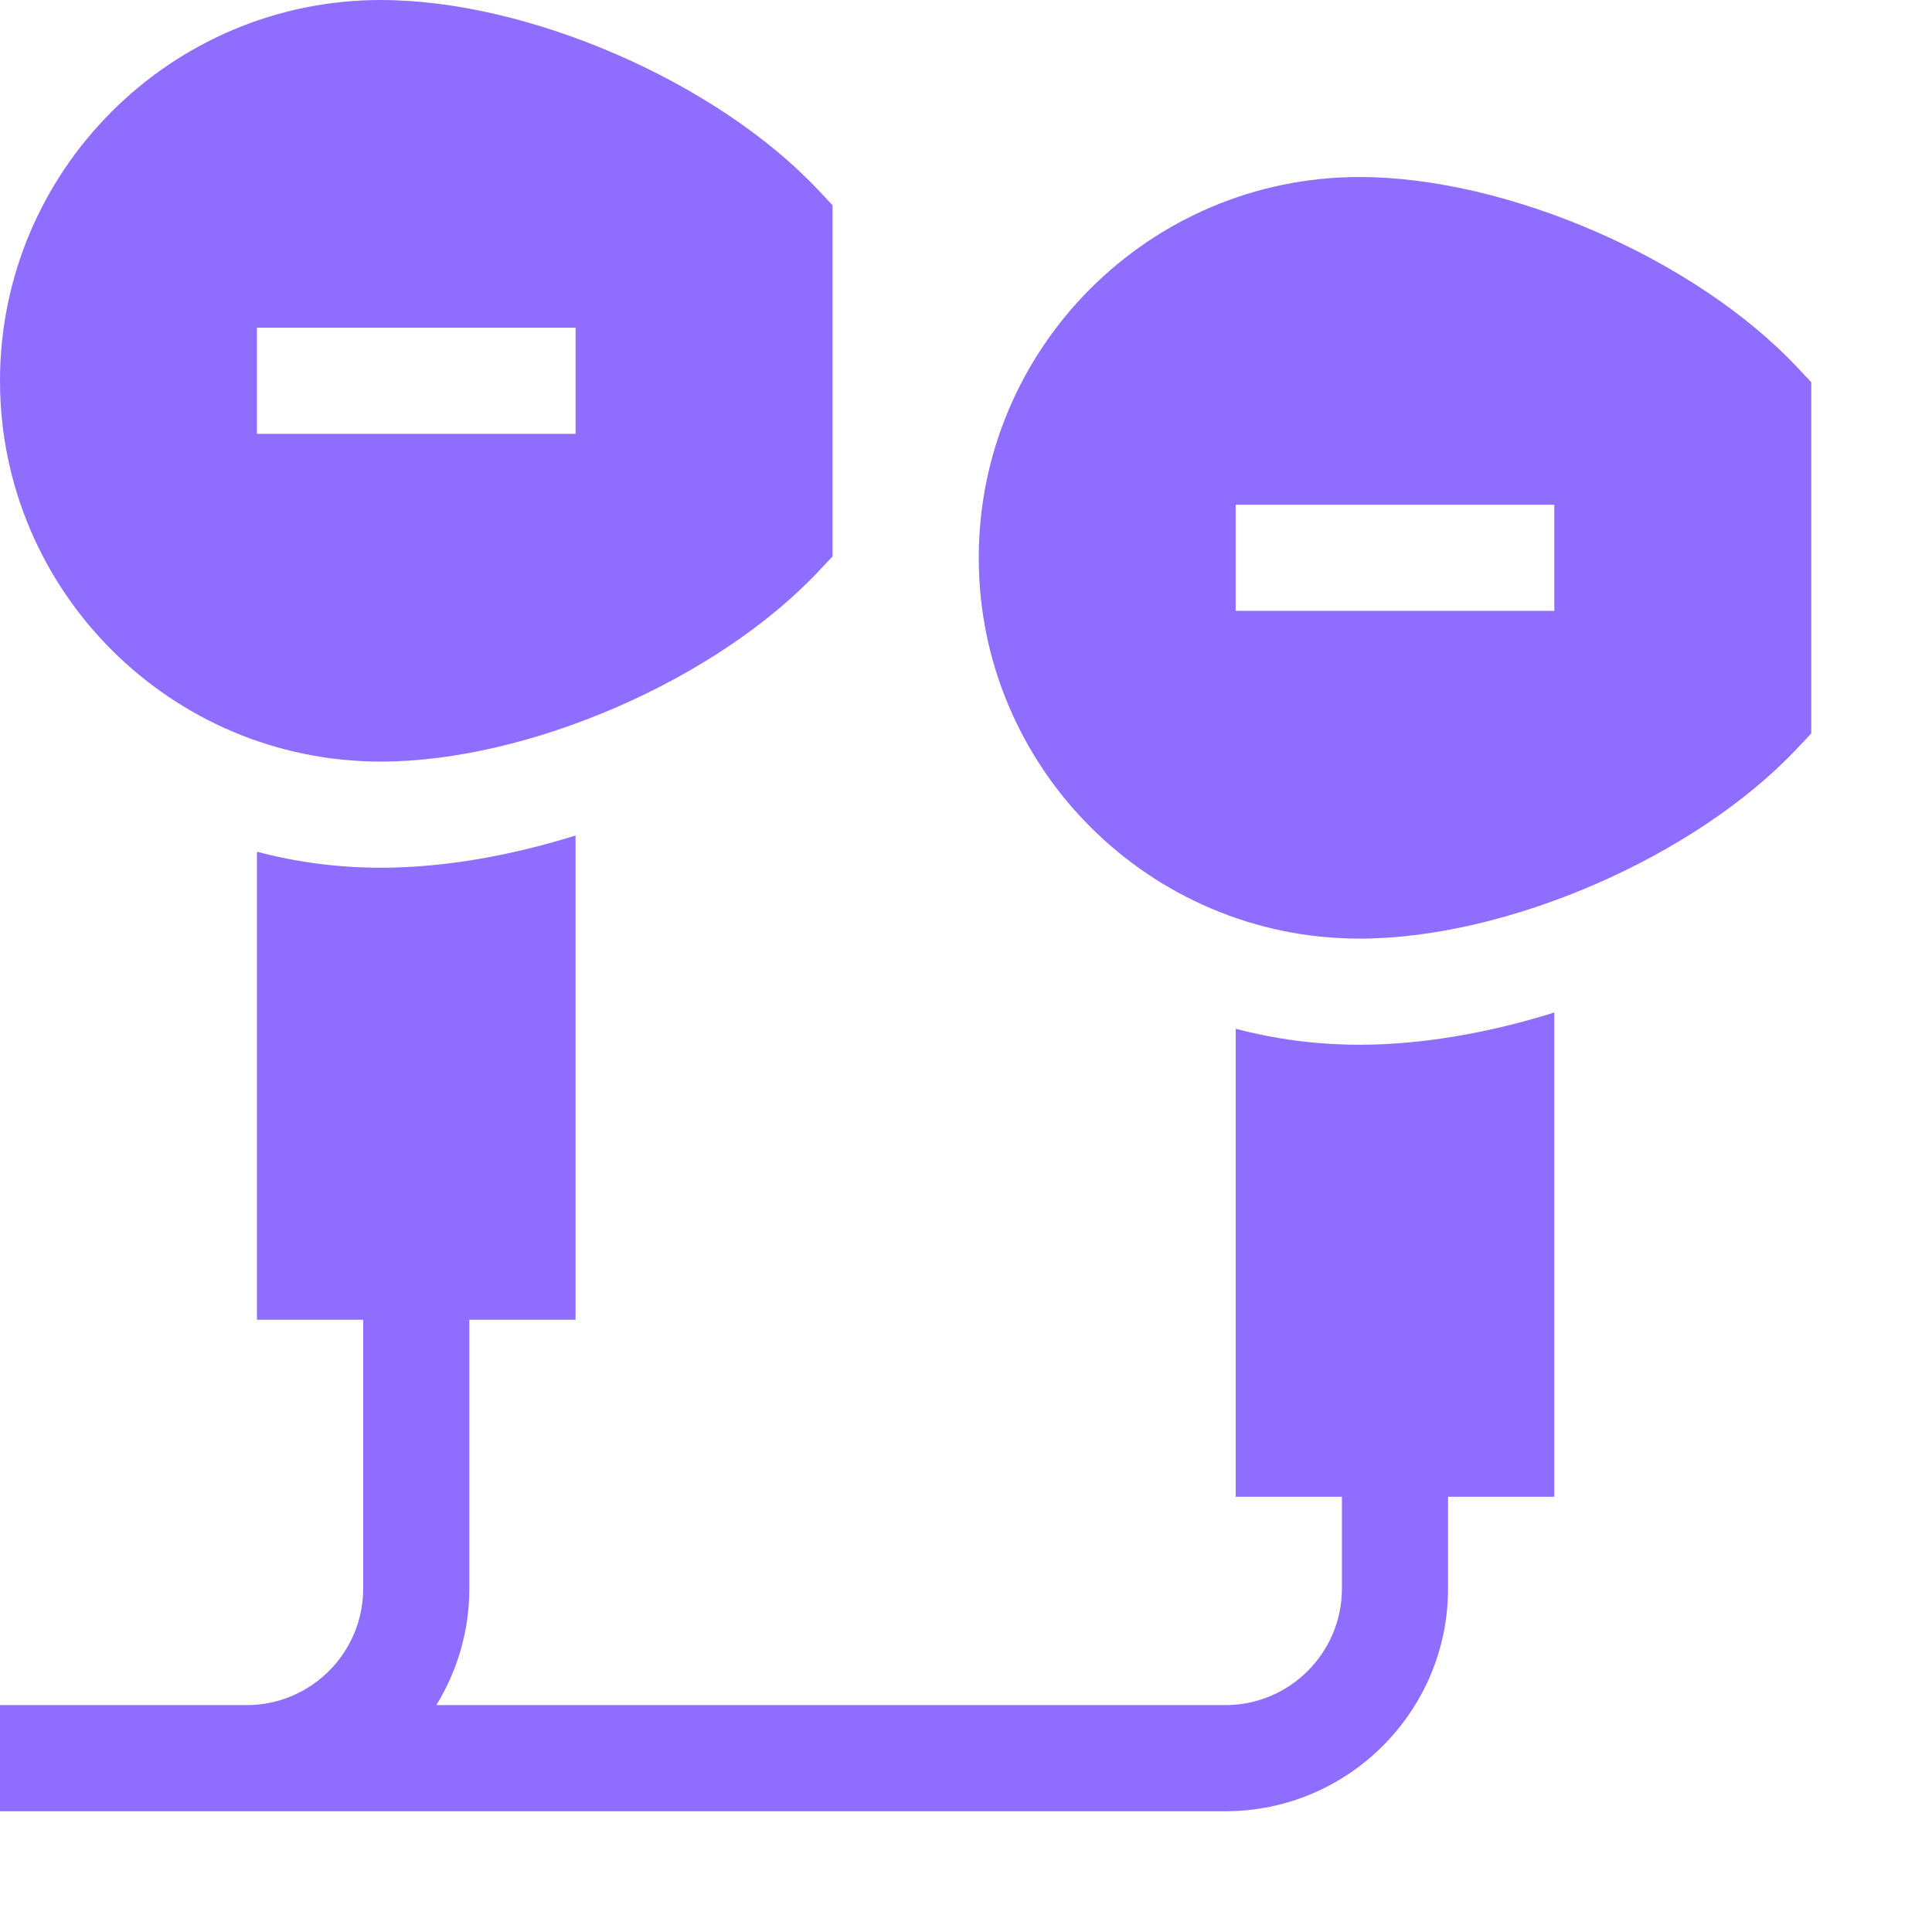
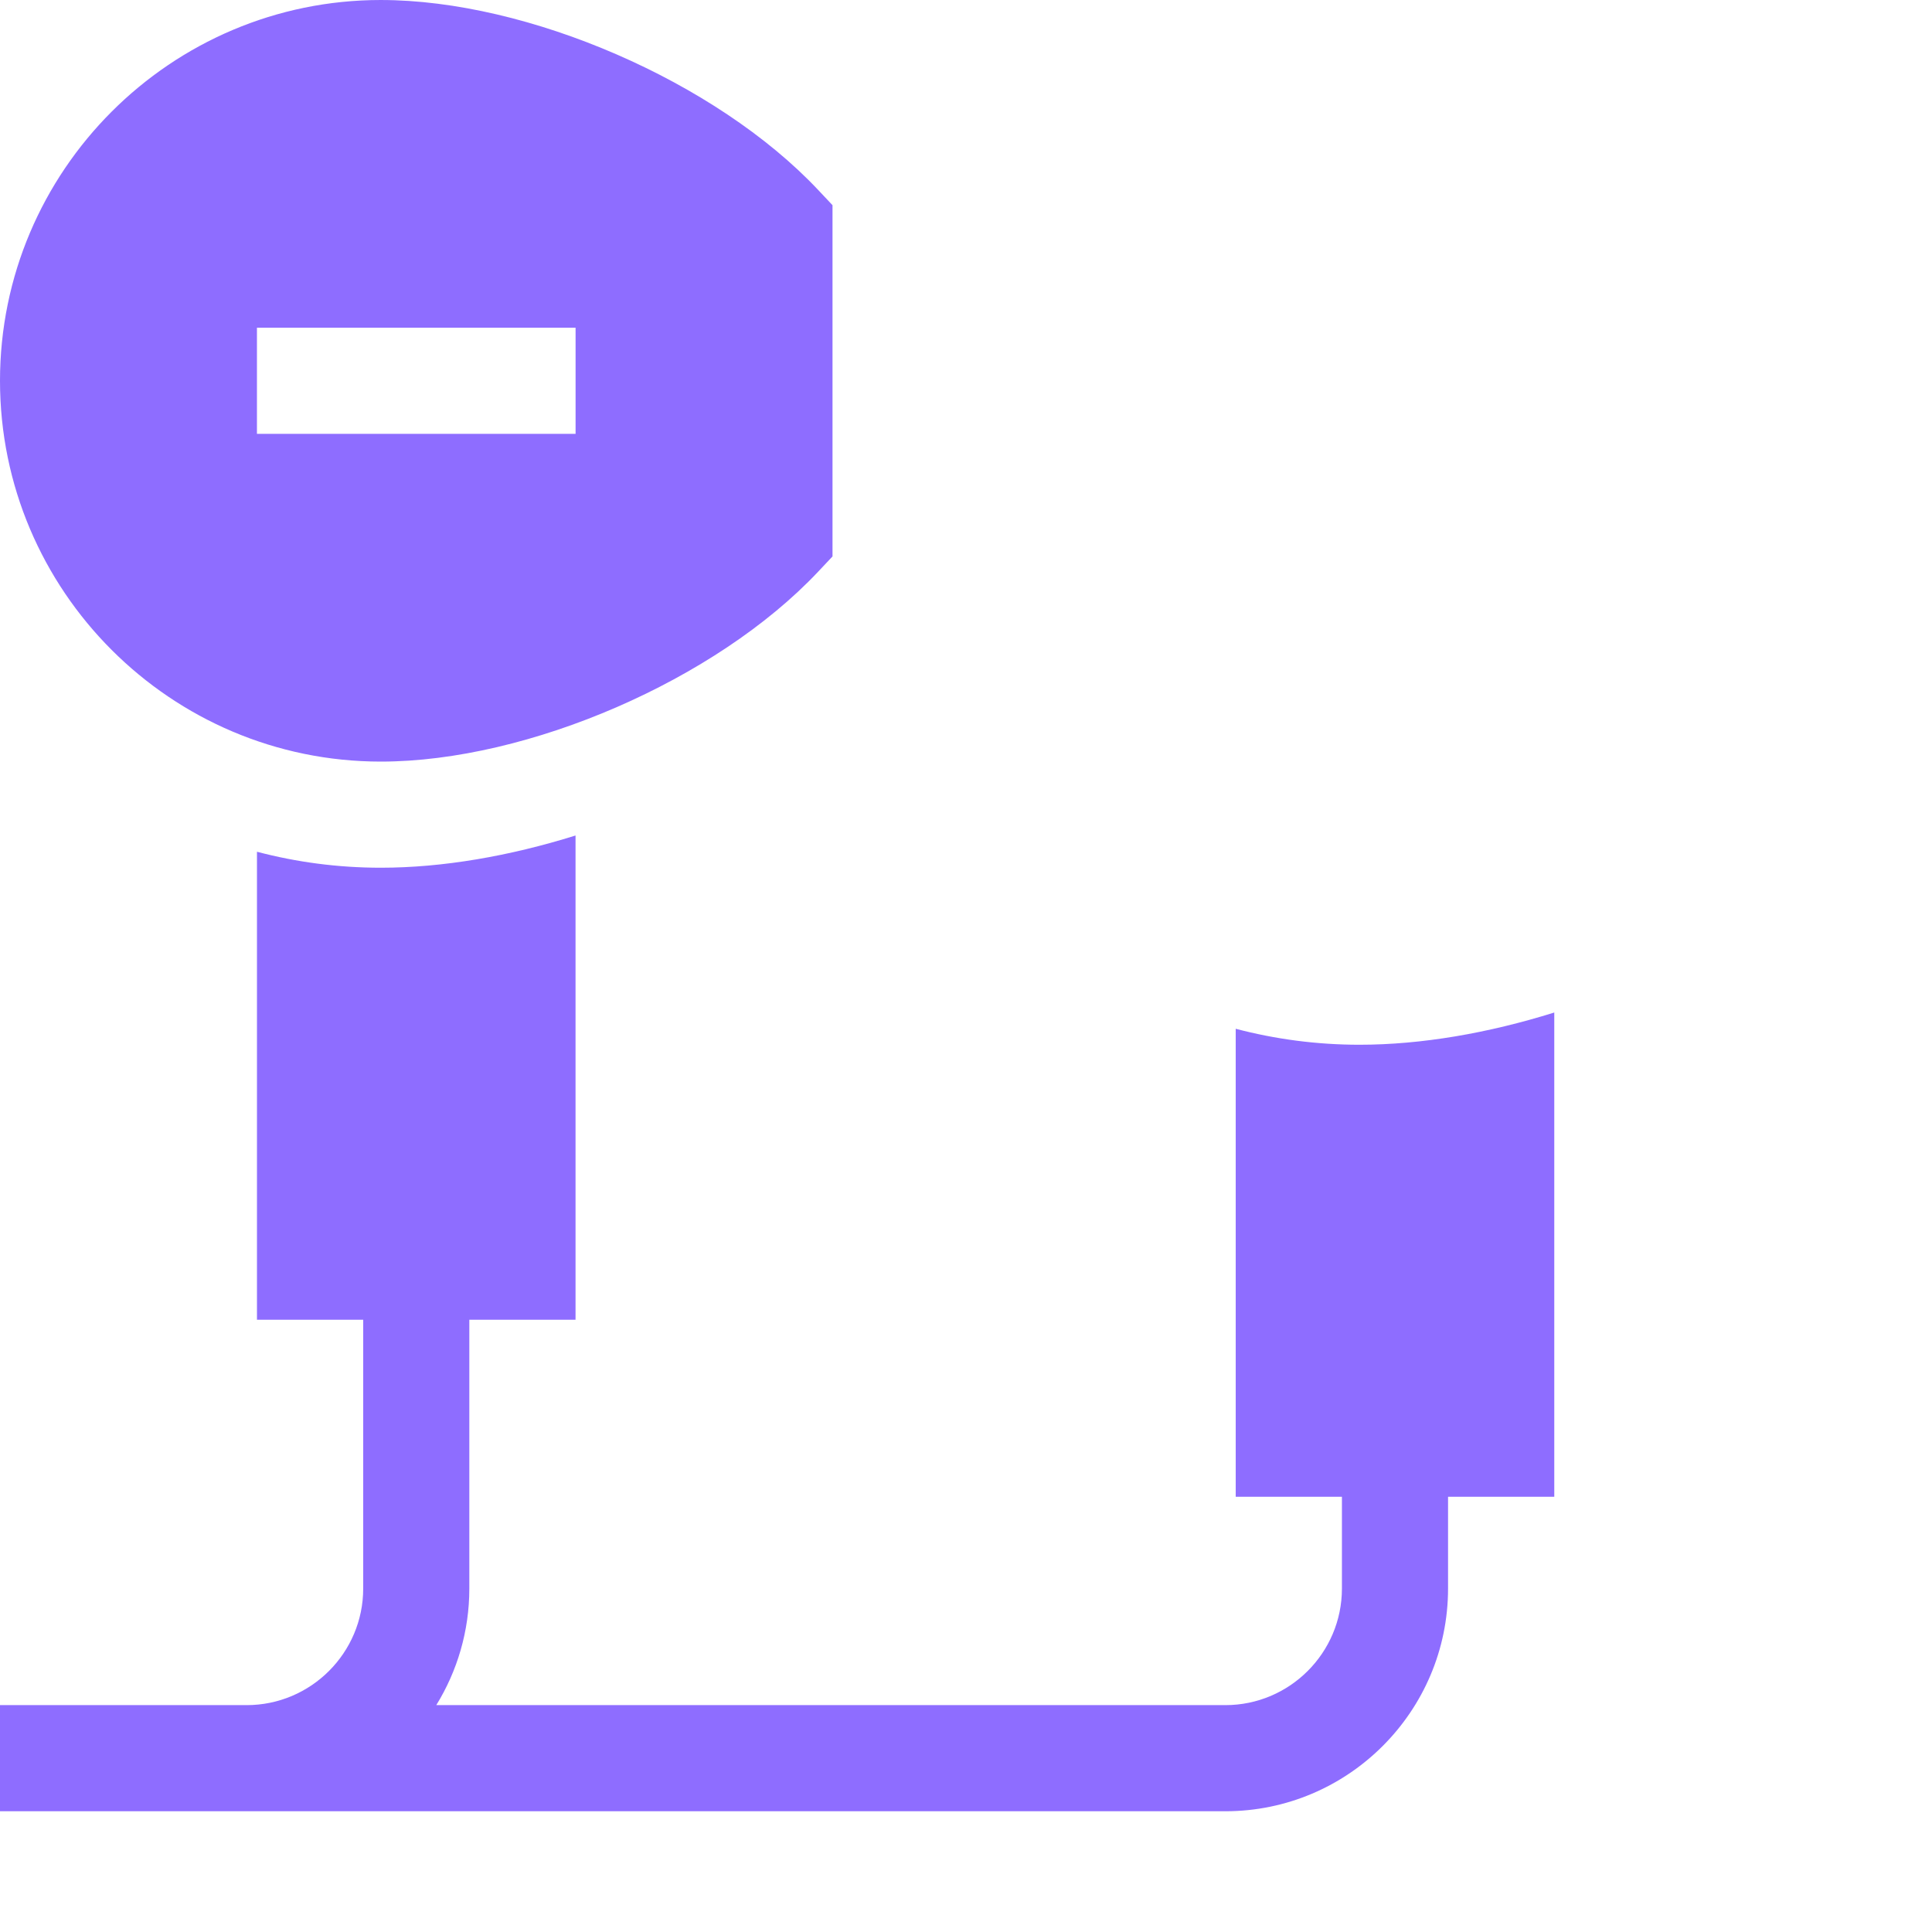
<svg xmlns="http://www.w3.org/2000/svg" version="1.1" width="512" height="512" x="0" y="0" viewBox="0 0 682.665 682.665" style="enable-background:new 0 0 512 512" xml:space="preserve" class="">
  <g>
    <path d="m480.383 369.156c-15.109 0-29.77-1.965-43.746-5.641v165.355h37.527v32.441c0 22.711-18.477 41.188-41.188 41.188h-278.816c7.391-11.992 11.676-26.102 11.676-41.188v-94.988h37.527v-171.105c-23.309 7.285-46.934 11.387-68.809 11.387-15.117 0-29.773-1.961-43.754-5.645v165.363h37.535v94.988c0 22.711-18.484 41.188-41.191 41.188h-87.145v37.5h432.977c43.391 0 78.688-35.301 78.688-78.688v-32.441h37.535v-171.102c-23.312 7.285-46.934 11.387-68.816 11.387zm0 0" fill="#8e6dff" data-original="#000000" style="" class="" />
    <path d="m134.555 0c-74.195 0-134.555 60.359-134.555 134.555 0 74.191 60.359 134.551 134.555 134.551 52.062 0 118.488-28.836 154.512-67.078l5.098-5.418v-124.109l-5.098-5.414c-36.023-38.25-102.449-67.086-154.512-67.086zm68.824 153.305h-112.59v-37.5h112.59zm0 0" fill="#8e6dff" data-original="#000000" style="" class="" />
-     <path d="m480.383 62.547c-74.188 0-134.547 60.363-134.547 134.559 0 74.188 60.359 134.551 134.547 134.551 52.066 0 118.492-28.84 154.512-67.082l5.105-5.414v-124.113l-5.105-5.414c-36.02-38.246-102.445-67.086-154.512-67.086zm68.828 153.309h-112.59v-37.5h112.59zm0 0" fill="#8e6dff" data-original="#000000" style="" class="" />
  </g>
</svg>